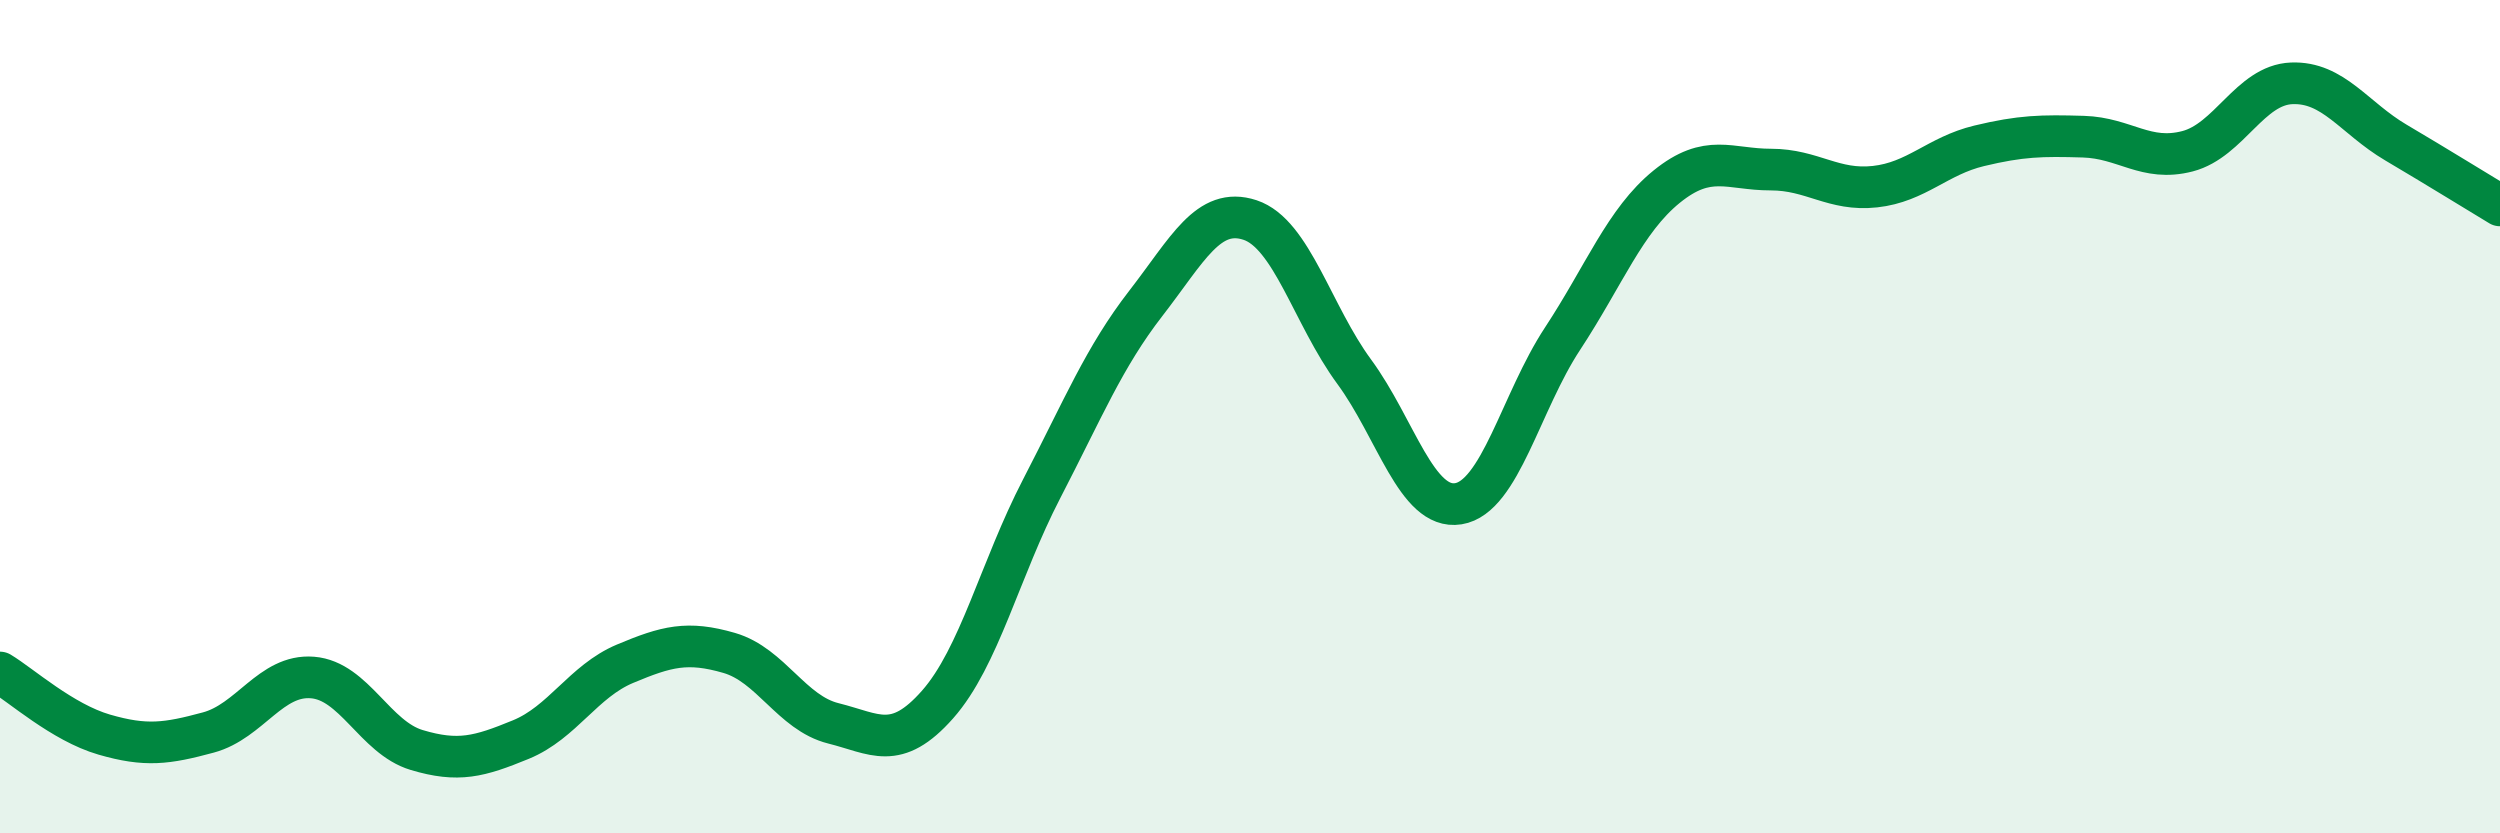
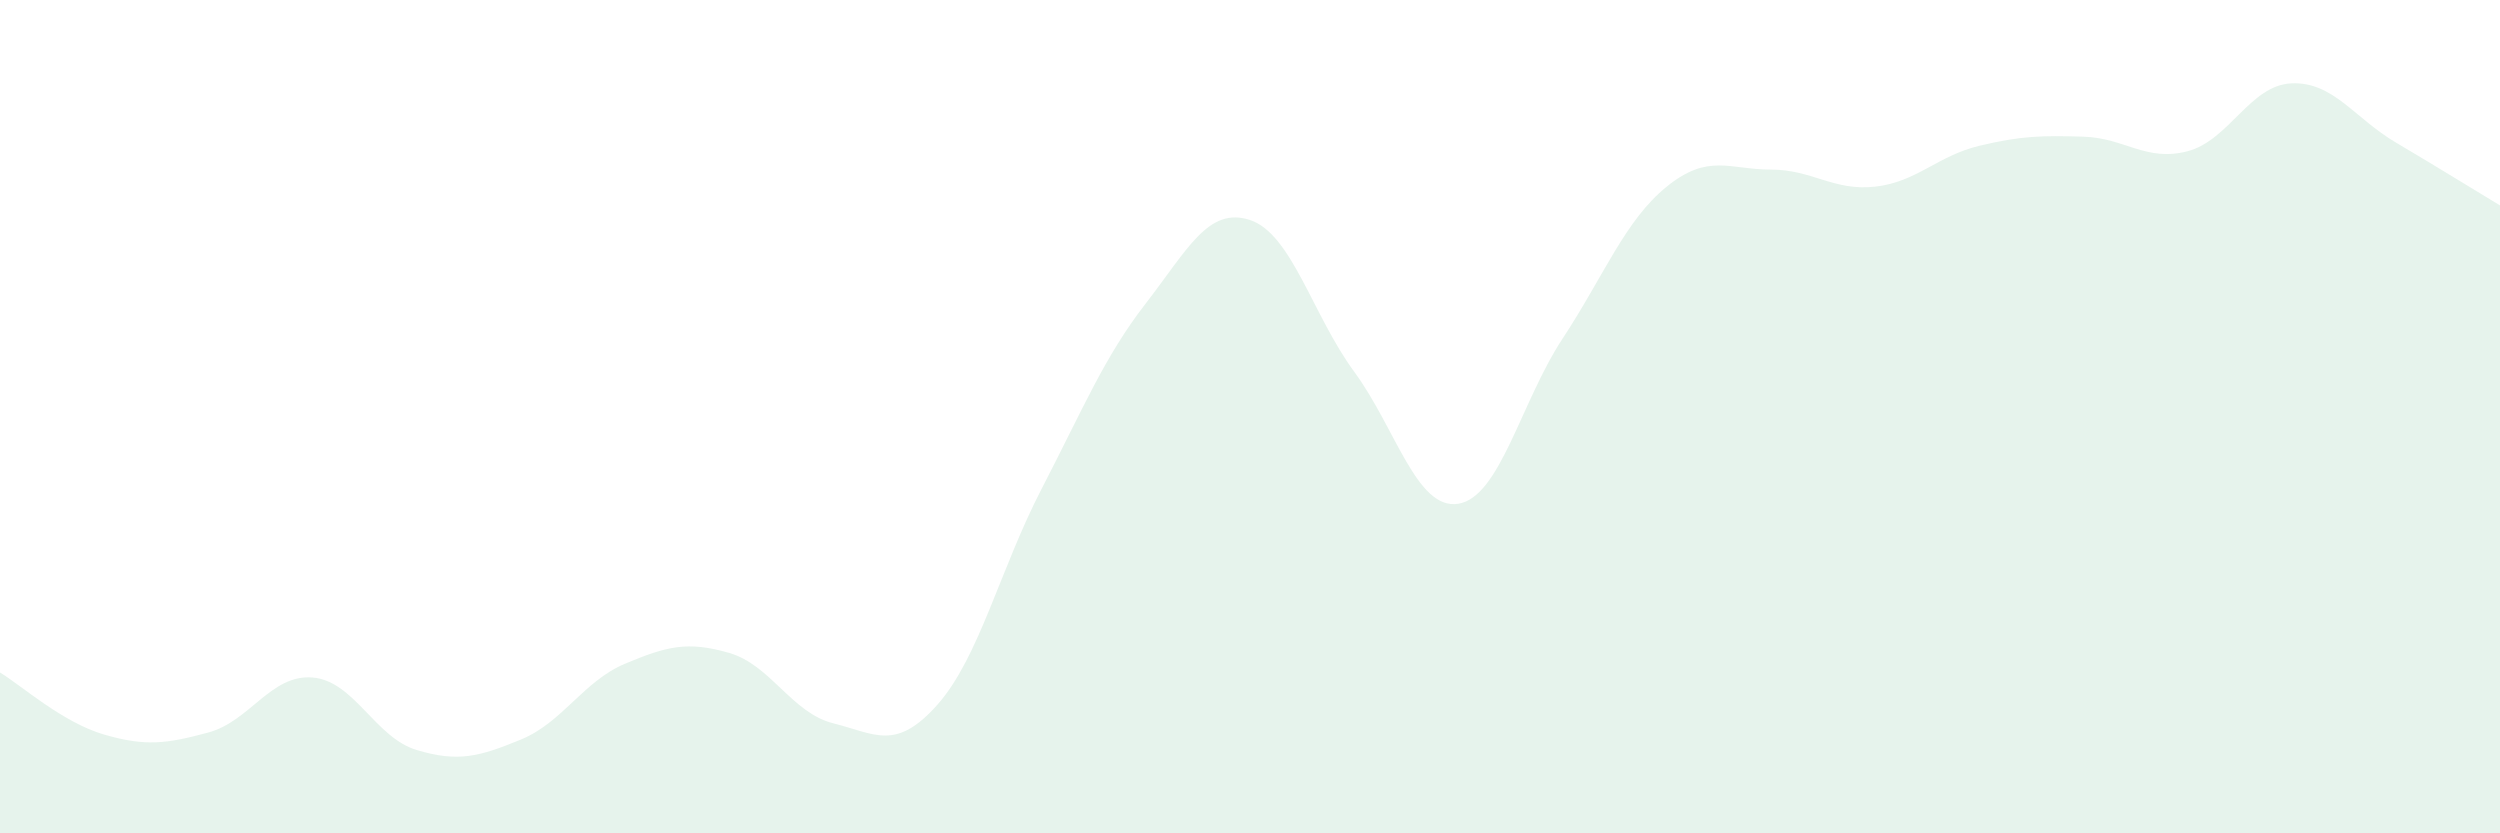
<svg xmlns="http://www.w3.org/2000/svg" width="60" height="20" viewBox="0 0 60 20">
  <path d="M 0,16.14 C 0.5,16.44 1.5,17.34 2.5,17.63 C 3.5,17.92 4,17.85 5,17.58 C 6,17.31 6.5,16.18 7.5,16.26 C 8.5,16.34 9,17.7 10,18 C 11,18.3 11.5,18.16 12.5,17.75 C 13.5,17.34 14,16.35 15,15.93 C 16,15.51 16.5,15.38 17.5,15.67 C 18.5,15.96 19,17.11 20,17.36 C 21,17.61 21.5,18.04 22.5,16.91 C 23.5,15.78 24,13.66 25,11.73 C 26,9.8 26.5,8.57 27.5,7.28 C 28.5,5.99 29,4.95 30,5.28 C 31,5.61 31.5,7.56 32.5,8.92 C 33.5,10.28 34,12.25 35,12.09 C 36,11.93 36.5,9.65 37.5,8.13 C 38.5,6.61 39,5.29 40,4.48 C 41,3.67 41.5,4.07 42.5,4.07 C 43.5,4.07 44,4.59 45,4.48 C 46,4.37 46.5,3.74 47.5,3.5 C 48.5,3.26 49,3.25 50,3.28 C 51,3.31 51.5,3.89 52.5,3.63 C 53.5,3.37 54,2.04 55,2 C 56,1.96 56.5,2.83 57.5,3.42 C 58.5,4.01 59.5,4.63 60,4.93L60 20L0 20Z" fill="#008740" opacity="0.1" stroke-linecap="round" stroke-linejoin="round" />
-   <path d="M 0,16.14 C 0.5,16.44 1.5,17.34 2.5,17.63 C 3.5,17.92 4,17.85 5,17.58 C 6,17.31 6.5,16.18 7.5,16.26 C 8.5,16.34 9,17.7 10,18 C 11,18.3 11.5,18.16 12.5,17.75 C 13.5,17.34 14,16.35 15,15.93 C 16,15.51 16.5,15.38 17.5,15.67 C 18.5,15.96 19,17.11 20,17.36 C 21,17.61 21.5,18.04 22.5,16.91 C 23.5,15.78 24,13.66 25,11.73 C 26,9.8 26.5,8.57 27.5,7.28 C 28.5,5.99 29,4.95 30,5.28 C 31,5.61 31.5,7.56 32.5,8.92 C 33.5,10.28 34,12.25 35,12.09 C 36,11.93 36.5,9.65 37.5,8.13 C 38.5,6.61 39,5.29 40,4.48 C 41,3.67 41.5,4.07 42.5,4.07 C 43.5,4.07 44,4.59 45,4.48 C 46,4.37 46.5,3.74 47.5,3.5 C 48.5,3.26 49,3.25 50,3.28 C 51,3.31 51.5,3.89 52.5,3.63 C 53.5,3.37 54,2.04 55,2 C 56,1.96 56.5,2.83 57.5,3.42 C 58.5,4.01 59.5,4.63 60,4.93" stroke="#008740" stroke-width="1" fill="none" stroke-linecap="round" stroke-linejoin="round" />
</svg>